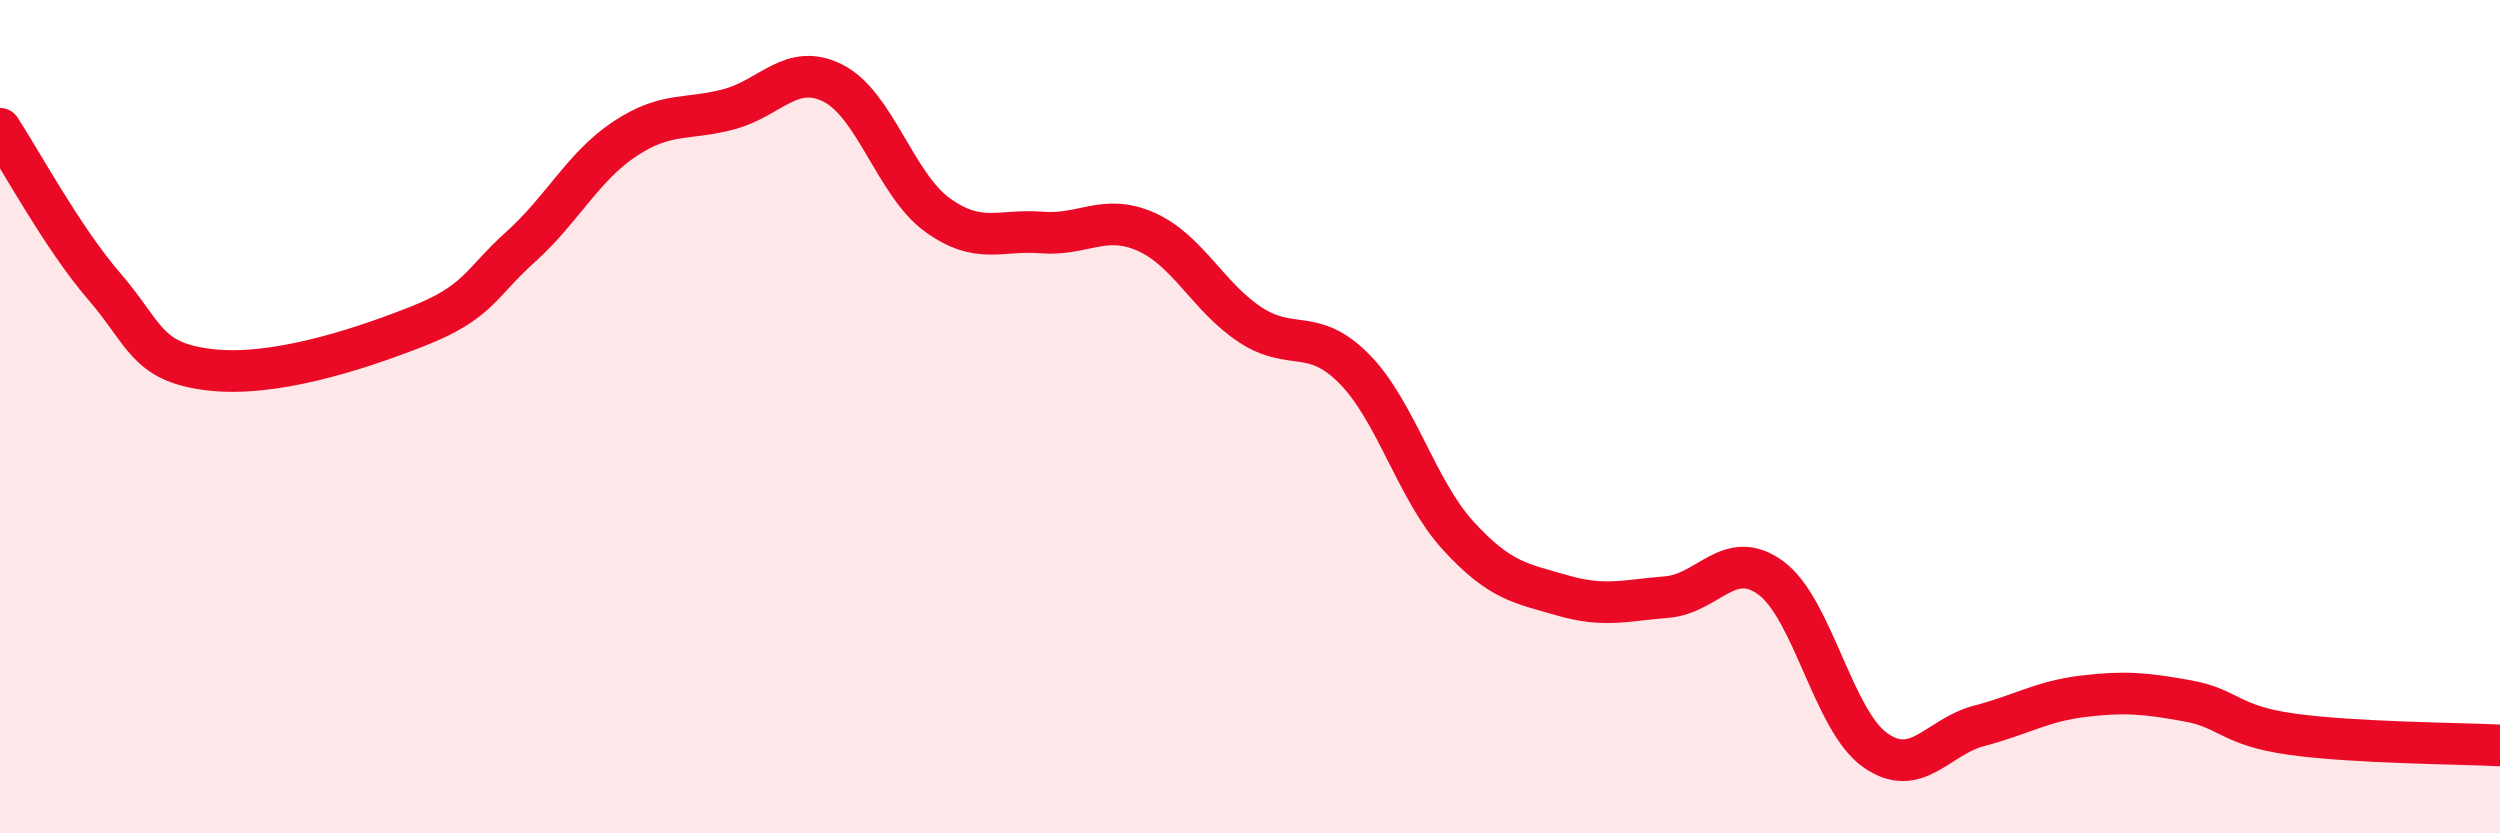
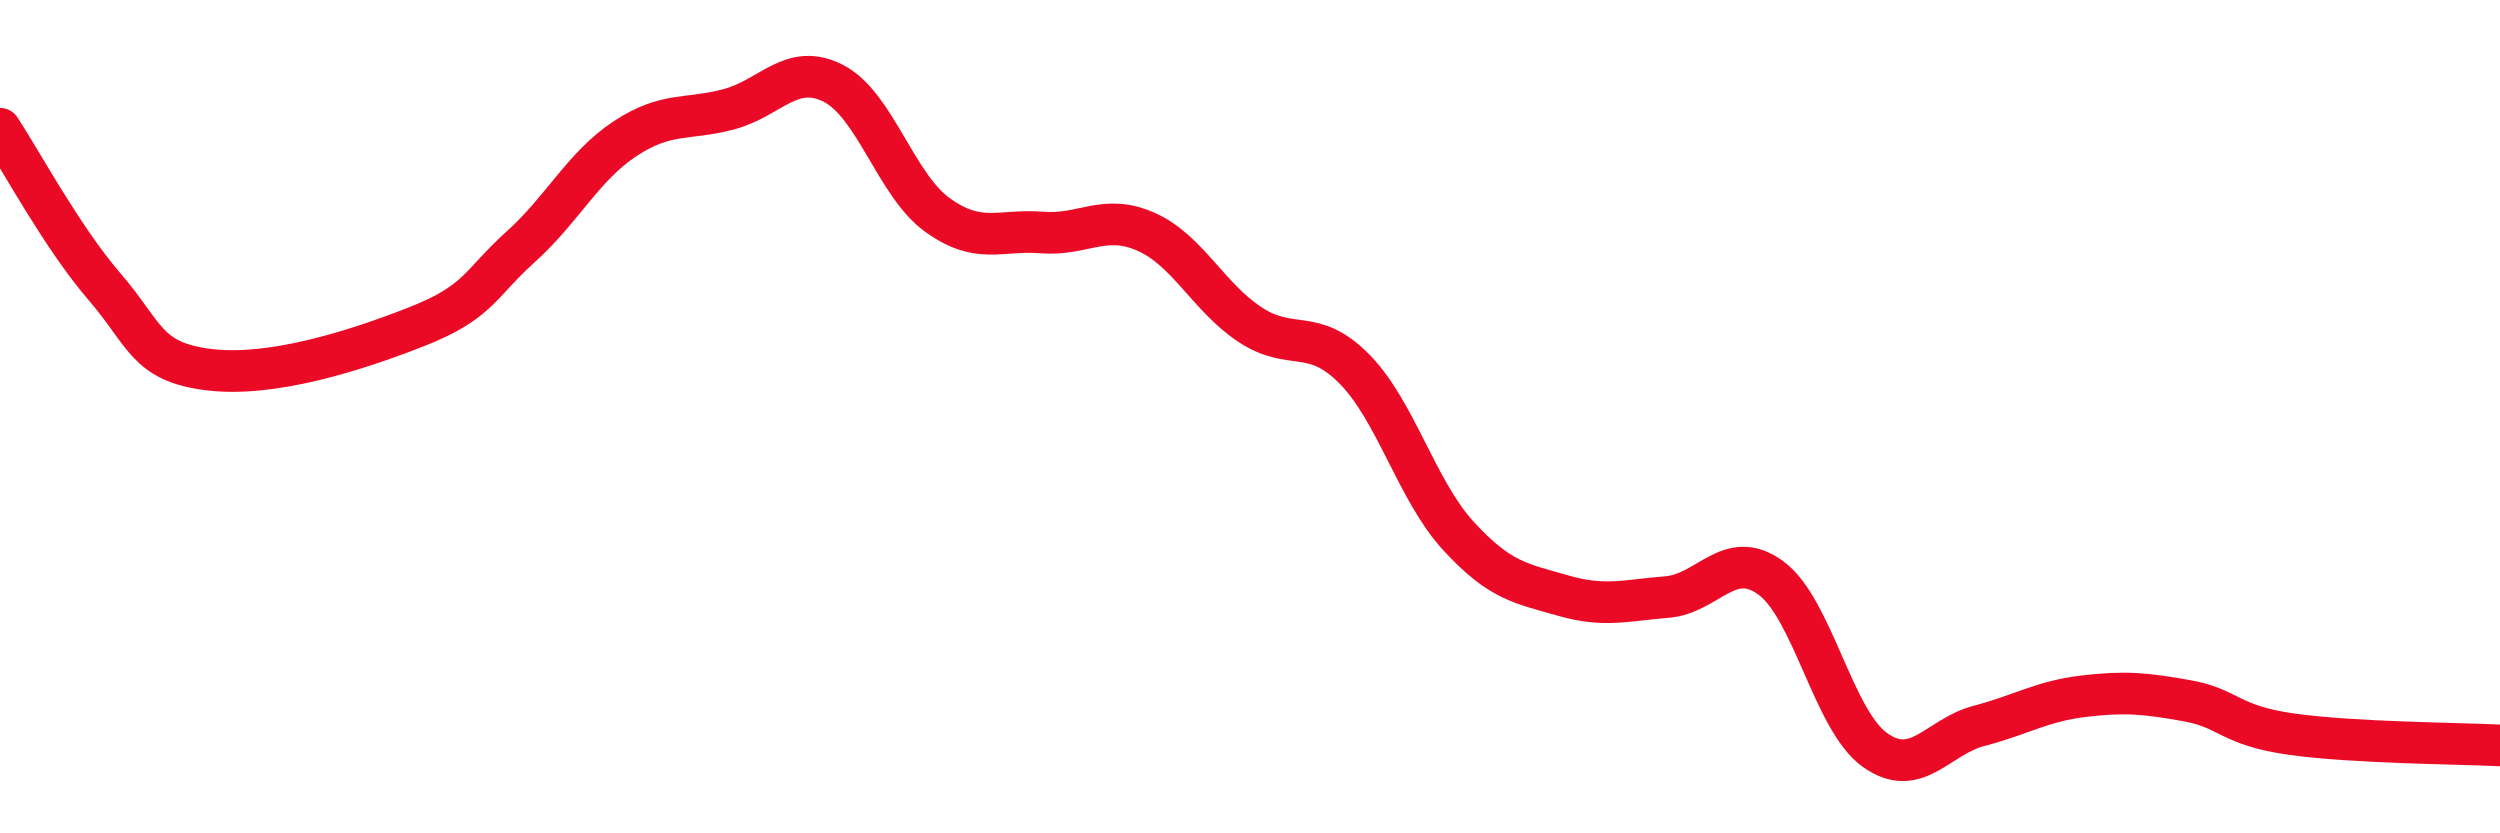
<svg xmlns="http://www.w3.org/2000/svg" width="60" height="20" viewBox="0 0 60 20">
-   <path d="M 0,3.09 C 0.5,3.85 1.5,5.71 2.5,6.87 C 3.5,8.03 3.5,8.68 5,8.87 C 6.5,9.06 8.5,8.43 10,7.84 C 11.5,7.25 11.5,6.82 12.5,5.92 C 13.5,5.02 14,3.99 15,3.33 C 16,2.67 16.5,2.89 17.5,2.62 C 18.5,2.35 19,1.49 20,2 C 21,2.51 21.5,4.44 22.5,5.16 C 23.5,5.88 24,5.5 25,5.58 C 26,5.66 26.5,5.12 27.5,5.56 C 28.5,6 29,7.13 30,7.79 C 31,8.45 31.5,7.84 32.5,8.85 C 33.5,9.86 34,11.77 35,12.86 C 36,13.95 36.5,14 37.5,14.29 C 38.5,14.58 39,14.41 40,14.33 C 41,14.25 41.5,13.14 42.5,13.87 C 43.5,14.6 44,17.29 45,18 C 46,18.71 46.5,17.68 47.5,17.42 C 48.5,17.16 49,16.83 50,16.71 C 51,16.59 51.5,16.64 52.5,16.82 C 53.5,17 53.5,17.41 55,17.62 C 56.5,17.83 59,17.84 60,17.89L60 20L0 20Z" fill="#EB0A25" opacity="0.1" stroke-linecap="round" stroke-linejoin="round" />
  <path d="M 0,3.09 C 0.5,3.85 1.5,5.71 2.5,6.87 C 3.5,8.03 3.5,8.68 5,8.87 C 6.5,9.06 8.5,8.43 10,7.84 C 11.5,7.25 11.5,6.82 12.5,5.92 C 13.5,5.02 14,3.99 15,3.33 C 16,2.67 16.5,2.89 17.5,2.62 C 18.5,2.35 19,1.49 20,2 C 21,2.51 21.5,4.44 22.5,5.16 C 23.5,5.88 24,5.5 25,5.58 C 26,5.66 26.5,5.12 27.5,5.56 C 28.5,6 29,7.13 30,7.79 C 31,8.45 31.5,7.84 32.5,8.85 C 33.5,9.86 34,11.77 35,12.86 C 36,13.95 36.5,14 37.5,14.29 C 38.5,14.58 39,14.41 40,14.33 C 41,14.25 41.5,13.14 42.5,13.87 C 43.5,14.6 44,17.29 45,18 C 46,18.71 46.5,17.68 47.5,17.42 C 48.5,17.16 49,16.83 50,16.71 C 51,16.59 51.5,16.64 52.5,16.82 C 53.5,17 53.5,17.41 55,17.62 C 56.5,17.83 59,17.84 60,17.89" stroke="#EB0A25" stroke-width="1" fill="none" stroke-linecap="round" stroke-linejoin="round" />
</svg>